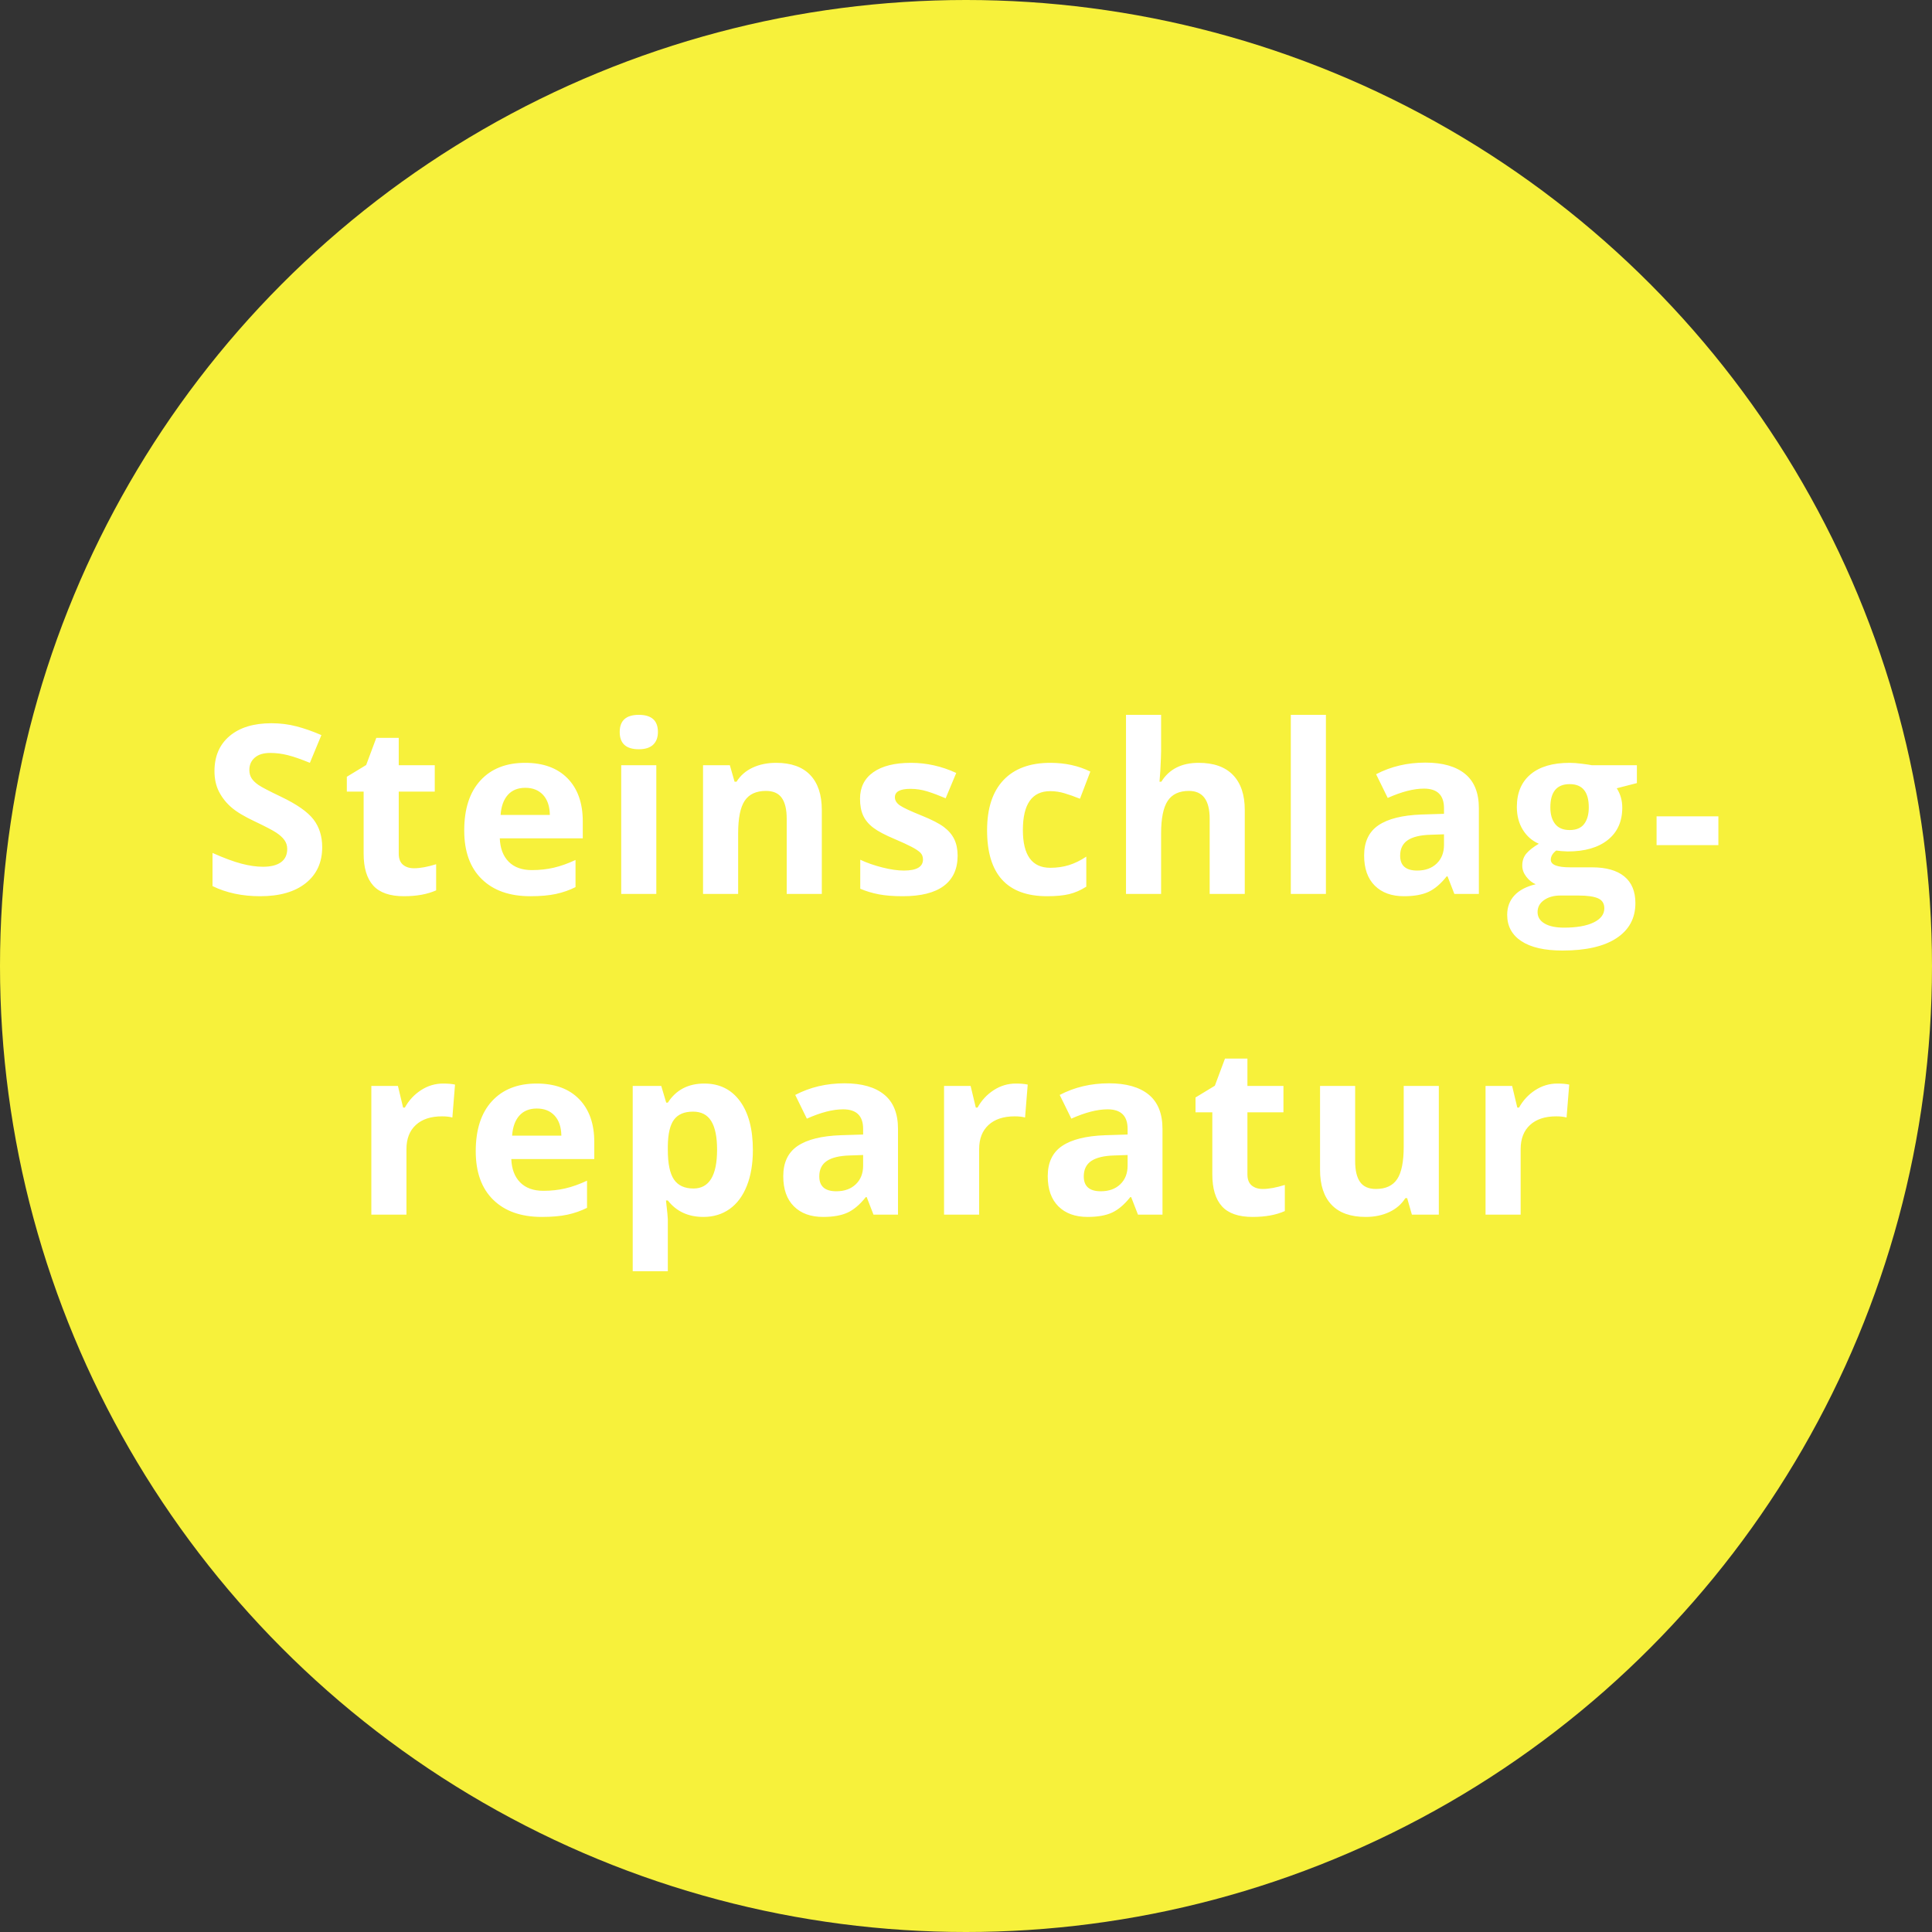
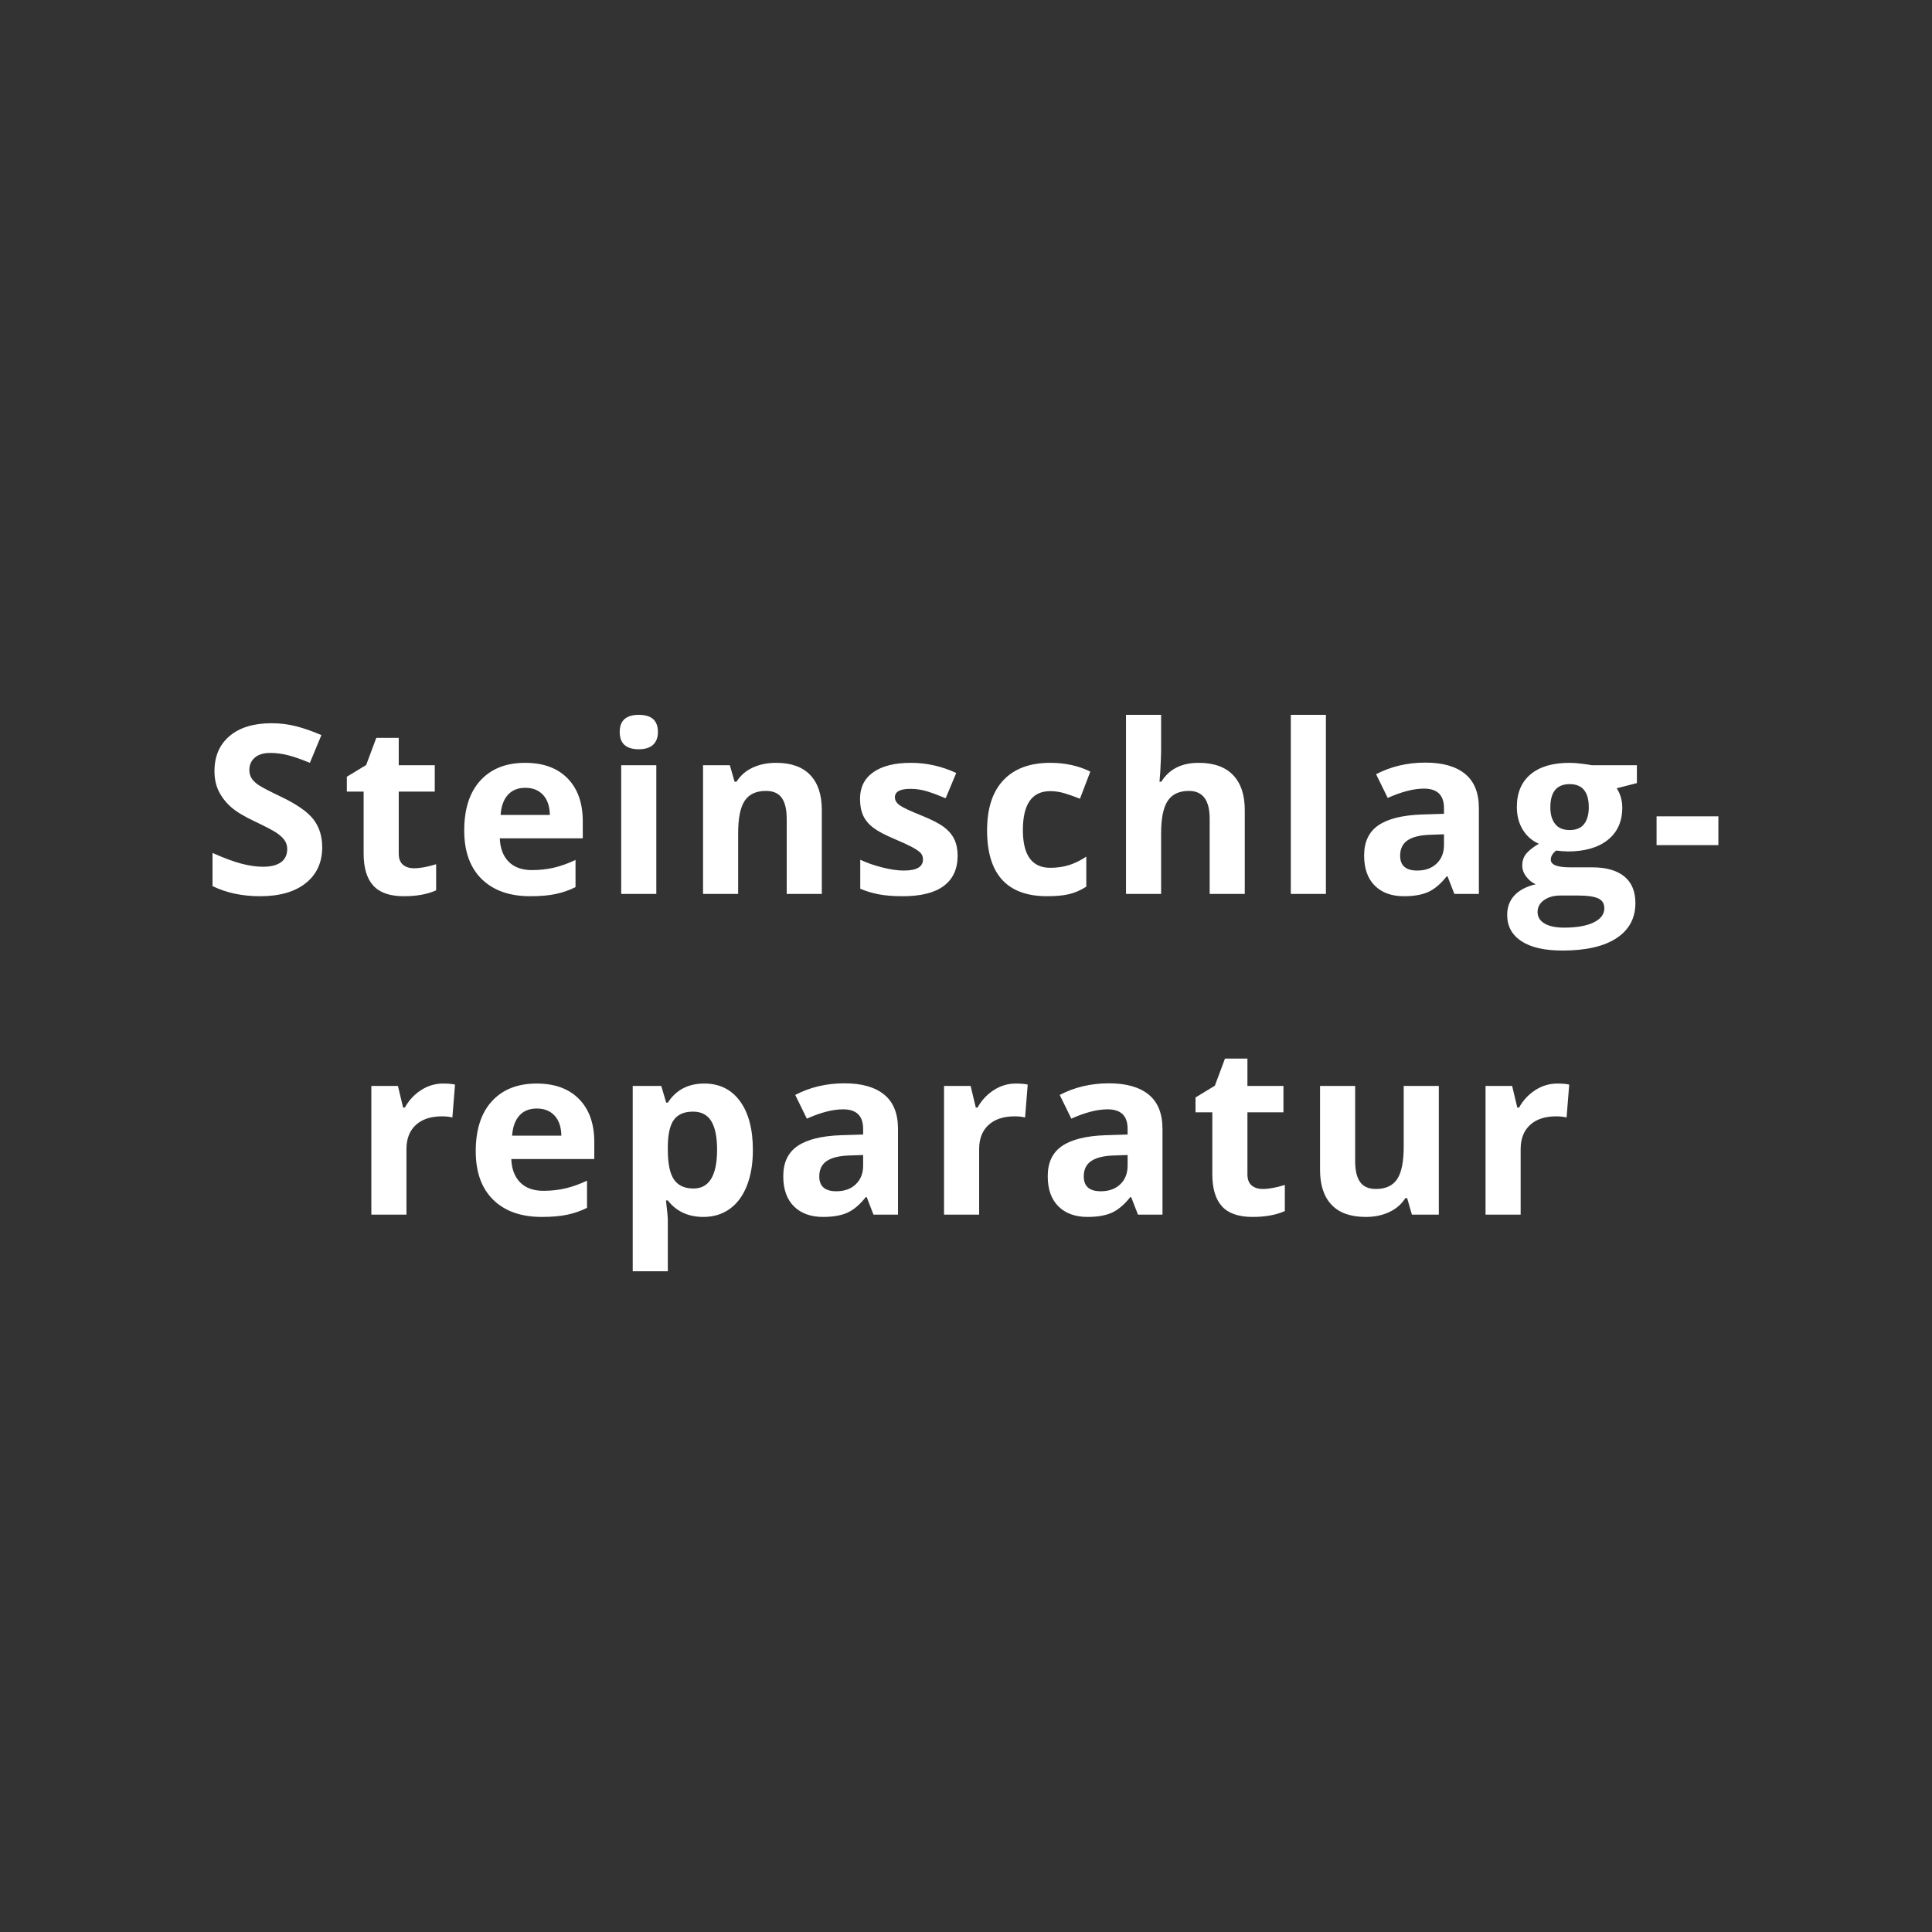
<svg xmlns="http://www.w3.org/2000/svg" width="500px" height="500px" viewBox="0 0 500 500" version="1.1">
  <rect x="0" y="0" width="500" height="500" fill="#333333" stroke="none" />
  <title>gelb2text</title>
  <desc>Created with Sketch.</desc>
  <defs />
  <g id="Page-1" stroke="none" stroke-width="1" fill="none" fill-rule="evenodd">
    <g id="Icons-Text-Paths" transform="translate(-818, -1433)">
      <g id="gelb2text" transform="translate(818, 1433)">
-         <ellipse id="Oval-118-Copy" fill="#F7F13B" cx="250" cy="250" rx="250" ry="250" />
        <path d="M83.385,219.253 C83.385,223.185 81.97,226.282 79.141,228.546 C76.311,230.81 72.375,231.941 67.331,231.941 C62.685,231.941 58.574,231.068 55,229.32 L55,220.742 C57.939,222.053 60.426,222.976 62.461,223.512 C64.497,224.048 66.358,224.316 68.046,224.316 C70.071,224.316 71.625,223.929 72.707,223.155 C73.789,222.38 74.331,221.229 74.331,219.7 C74.331,218.846 74.092,218.086 73.616,217.421 C73.139,216.756 72.439,216.116 71.516,215.5 C70.593,214.884 68.711,213.902 65.872,212.551 C63.211,211.3 61.215,210.099 59.885,208.947 C58.554,207.796 57.492,206.455 56.698,204.926 C55.903,203.397 55.506,201.61 55.506,199.565 C55.506,195.713 56.812,192.685 59.423,190.48 C62.034,188.276 65.643,187.174 70.25,187.174 C72.514,187.174 74.673,187.442 76.728,187.979 C78.783,188.515 80.933,189.269 83.177,190.242 L80.198,197.42 C77.875,196.467 75.954,195.802 74.435,195.425 C72.916,195.048 71.422,194.859 69.952,194.859 C68.205,194.859 66.864,195.266 65.931,196.08 C64.998,196.894 64.531,197.957 64.531,199.267 C64.531,200.081 64.72,200.791 65.097,201.397 C65.474,202.002 66.075,202.588 66.899,203.154 C67.723,203.72 69.674,204.738 72.752,206.207 C76.823,208.153 79.612,210.104 81.122,212.06 C82.631,214.016 83.385,216.413 83.385,219.253 L83.385,219.253 Z M107.154,224.704 C108.743,224.704 110.649,224.356 112.873,223.661 L112.873,230.422 C110.609,231.435 107.829,231.941 104.533,231.941 C100.899,231.941 98.253,231.023 96.595,229.186 C94.937,227.35 94.108,224.594 94.108,220.921 L94.108,204.867 L89.76,204.867 L89.76,201.024 L94.764,197.986 L97.385,190.957 L103.193,190.957 L103.193,198.046 L112.516,198.046 L112.516,204.867 L103.193,204.867 L103.193,220.921 C103.193,222.212 103.555,223.165 104.28,223.78 C105.005,224.396 105.963,224.704 107.154,224.704 L107.154,224.704 Z M135.957,203.884 C134.031,203.884 132.522,204.494 131.43,205.716 C130.338,206.937 129.712,208.669 129.553,210.913 L142.301,210.913 C142.262,208.669 141.676,206.937 140.544,205.716 C139.412,204.494 137.883,203.884 135.957,203.884 L135.957,203.884 Z M137.238,231.941 C131.876,231.941 127.687,230.462 124.668,227.503 C121.65,224.545 120.141,220.355 120.141,214.934 C120.141,209.354 121.536,205.04 124.326,201.992 C127.116,198.944 130.973,197.42 135.897,197.42 C140.604,197.42 144.267,198.761 146.888,201.441 C149.509,204.122 150.82,207.825 150.82,212.551 L150.82,216.959 L129.345,216.959 C129.444,219.541 130.208,221.556 131.638,223.006 C133.068,224.455 135.073,225.18 137.655,225.18 C139.66,225.18 141.557,224.972 143.344,224.555 C145.131,224.138 146.997,223.472 148.943,222.559 L148.943,229.588 C147.355,230.383 145.657,230.973 143.85,231.361 C142.043,231.748 139.839,231.941 137.238,231.941 L137.238,231.941 Z M160.381,189.438 C160.381,186.479 162.029,185 165.326,185 C168.622,185 170.27,186.479 170.27,189.438 C170.27,190.848 169.858,191.945 169.034,192.729 C168.21,193.514 166.974,193.906 165.326,193.906 C162.029,193.906 160.381,192.417 160.381,189.438 L160.381,189.438 Z M169.853,231.346 L160.769,231.346 L160.769,198.046 L169.853,198.046 L169.853,231.346 Z M212.685,231.346 L203.6,231.346 L203.6,211.896 C203.6,209.493 203.173,207.691 202.319,206.49 C201.465,205.289 200.105,204.688 198.239,204.688 C195.697,204.688 193.86,205.537 192.728,207.235 C191.597,208.932 191.031,211.747 191.031,215.679 L191.031,231.346 L181.946,231.346 L181.946,198.046 L188.886,198.046 L190.107,202.305 L190.614,202.305 C191.626,200.697 193.021,199.481 194.799,198.656 C196.576,197.832 198.596,197.42 200.86,197.42 C204.732,197.42 207.671,198.468 209.676,200.563 C211.682,202.658 212.685,205.681 212.685,209.632 L212.685,231.346 Z M247.831,221.457 C247.831,224.872 246.645,227.474 244.272,229.261 C241.899,231.048 238.35,231.941 233.624,231.941 C231.201,231.941 229.136,231.778 227.429,231.45 C225.721,231.122 224.123,230.641 222.633,230.005 L222.633,222.5 C224.321,223.294 226.222,223.959 228.337,224.495 C230.452,225.031 232.313,225.299 233.922,225.299 C237.218,225.299 238.866,224.346 238.866,222.44 C238.866,221.725 238.648,221.144 238.211,220.698 C237.774,220.251 237.019,219.744 235.947,219.178 C234.875,218.613 233.445,217.952 231.658,217.198 C229.097,216.125 227.215,215.133 226.014,214.219 C224.813,213.306 223.939,212.258 223.393,211.077 C222.847,209.895 222.574,208.441 222.574,206.713 C222.574,203.755 223.72,201.466 226.014,199.848 C228.307,198.23 231.559,197.42 235.768,197.42 C239.78,197.42 243.681,198.294 247.474,200.042 L244.734,206.594 C243.066,205.879 241.507,205.294 240.058,204.837 C238.608,204.38 237.129,204.152 235.62,204.152 C232.939,204.152 231.599,204.877 231.599,206.326 C231.599,207.14 232.03,207.845 232.894,208.441 C233.758,209.037 235.649,209.92 238.568,211.092 C241.17,212.144 243.076,213.127 244.287,214.041 C245.498,214.954 246.392,216.006 246.968,217.198 C247.544,218.389 247.831,219.809 247.831,221.457 L247.831,221.457 Z M271.005,231.941 C260.64,231.941 255.457,226.252 255.457,214.875 C255.457,209.215 256.867,204.892 259.686,201.903 C262.506,198.915 266.547,197.42 271.809,197.42 C275.661,197.42 279.116,198.175 282.174,199.684 L279.494,206.713 C278.064,206.138 276.733,205.666 275.502,205.299 C274.271,204.931 273.04,204.748 271.809,204.748 C267.083,204.748 264.72,208.103 264.72,214.815 C264.72,221.328 267.083,224.584 271.809,224.584 C273.556,224.584 275.175,224.351 276.664,223.885 C278.153,223.418 279.643,222.688 281.132,221.695 L281.132,229.469 C279.662,230.403 278.178,231.048 276.679,231.405 C275.18,231.763 273.288,231.941 271.005,231.941 L271.005,231.941 Z M322.146,231.346 L313.062,231.346 L313.062,211.896 C313.062,207.091 311.275,204.688 307.701,204.688 C305.159,204.688 303.322,205.552 302.19,207.279 C301.059,209.007 300.493,211.807 300.493,215.679 L300.493,231.346 L291.408,231.346 L291.408,185 L300.493,185 L300.493,194.442 C300.493,195.177 300.423,196.904 300.284,199.625 L300.076,202.305 L300.552,202.305 C302.578,199.049 305.794,197.42 310.203,197.42 C314.114,197.42 317.083,198.473 319.108,200.578 C321.134,202.682 322.146,205.701 322.146,209.632 L322.146,231.346 Z M343.145,231.346 L334.061,231.346 L334.061,185 L343.145,185 L343.145,231.346 Z M376.386,231.346 L374.629,226.818 L374.391,226.818 C372.862,228.744 371.288,230.08 369.67,230.824 C368.051,231.569 365.941,231.941 363.34,231.941 C360.143,231.941 357.626,231.028 355.79,229.201 C353.953,227.374 353.035,224.773 353.035,221.397 C353.035,217.863 354.271,215.257 356.743,213.579 C359.215,211.901 362.943,210.973 367.927,210.794 L373.705,210.615 L373.705,209.156 C373.705,205.78 371.978,204.092 368.523,204.092 C365.862,204.092 362.735,204.896 359.141,206.505 L356.132,200.369 C359.965,198.364 364.214,197.361 368.88,197.361 C373.348,197.361 376.773,198.334 379.156,200.28 C381.539,202.226 382.73,205.184 382.73,209.156 L382.73,231.346 L376.386,231.346 Z M373.705,215.917 L370.191,216.036 C367.55,216.116 365.584,216.592 364.293,217.466 C363.003,218.34 362.357,219.67 362.357,221.457 C362.357,224.019 363.827,225.299 366.766,225.299 C368.87,225.299 370.553,224.694 371.814,223.482 C373.075,222.271 373.705,220.663 373.705,218.657 L373.705,215.917 Z M423.626,198.046 L423.626,202.663 L418.413,204.003 C419.367,205.492 419.843,207.16 419.843,209.007 C419.843,212.581 418.597,215.366 416.105,217.362 C413.613,219.357 410.153,220.355 405.725,220.355 L404.087,220.266 L402.746,220.117 C401.813,220.832 401.347,221.626 401.347,222.5 C401.347,223.81 403.015,224.465 406.35,224.465 L412.01,224.465 C415.663,224.465 418.448,225.25 420.364,226.818 C422.281,228.387 423.239,230.69 423.239,233.729 C423.239,237.62 421.615,240.639 418.369,242.783 C415.122,244.928 410.461,246 404.385,246 C399.738,246 396.189,245.191 393.736,243.573 C391.284,241.954 390.058,239.686 390.058,236.767 C390.058,234.761 390.683,233.083 391.934,231.733 C393.185,230.383 395.022,229.42 397.445,228.844 C396.511,228.447 395.697,227.796 395.002,226.893 C394.307,225.989 393.96,225.031 393.96,224.019 C393.96,222.748 394.327,221.69 395.062,220.846 C395.797,220.003 396.859,219.174 398.249,218.359 C396.502,217.605 395.117,216.394 394.094,214.726 C393.071,213.058 392.56,211.092 392.56,208.828 C392.56,205.194 393.741,202.385 396.104,200.399 C398.467,198.413 401.843,197.42 406.231,197.42 C407.165,197.42 408.272,197.505 409.552,197.674 C410.833,197.842 411.652,197.966 412.01,198.046 L423.626,198.046 Z M397.921,236.052 C397.921,237.303 398.522,238.286 399.723,239 C400.925,239.715 402.607,240.073 404.772,240.073 C408.028,240.073 410.58,239.626 412.427,238.732 C414.273,237.839 415.197,236.618 415.197,235.069 C415.197,233.818 414.651,232.954 413.558,232.478 C412.466,232.001 410.779,231.763 408.495,231.763 L403.789,231.763 C402.121,231.763 400.726,232.155 399.604,232.939 C398.482,233.724 397.921,234.761 397.921,236.052 L397.921,236.052 Z M401.227,208.947 C401.227,210.754 401.639,212.184 402.464,213.236 C403.288,214.289 404.543,214.815 406.231,214.815 C407.939,214.815 409.19,214.289 409.984,213.236 C410.779,212.184 411.176,210.754 411.176,208.947 C411.176,204.936 409.528,202.931 406.231,202.931 C402.895,202.931 401.227,204.936 401.227,208.947 L401.227,208.947 Z M428.72,218.717 L428.72,211.271 L444.714,211.271 L444.714,218.717 L428.72,218.717 Z M114.69,280.42 C115.921,280.42 116.944,280.51 117.758,280.688 L117.073,289.207 C116.338,289.008 115.445,288.909 114.392,288.909 C111.493,288.909 109.235,289.654 107.616,291.143 C105.998,292.632 105.189,294.717 105.189,297.398 L105.189,314.346 L96.104,314.346 L96.104,281.046 L102.985,281.046 L104.325,286.646 L104.772,286.646 C105.804,284.779 107.199,283.275 108.957,282.133 C110.714,280.991 112.625,280.42 114.69,280.42 L114.69,280.42 Z M138.936,286.884 C137.01,286.884 135.501,287.494 134.408,288.716 C133.316,289.937 132.691,291.669 132.532,293.913 L145.28,293.913 C145.24,291.669 144.655,289.937 143.523,288.716 C142.391,287.494 140.862,286.884 138.936,286.884 L138.936,286.884 Z M140.217,314.941 C134.855,314.941 130.665,313.462 127.647,310.503 C124.629,307.545 123.12,303.355 123.12,297.934 C123.12,292.354 124.515,288.04 127.305,284.992 C130.095,281.944 133.952,280.42 138.876,280.42 C143.582,280.42 147.246,281.761 149.867,284.441 C152.488,287.122 153.799,290.825 153.799,295.551 L153.799,299.959 L132.323,299.959 C132.423,302.541 133.187,304.556 134.617,306.006 C136.047,307.455 138.052,308.18 140.634,308.18 C142.639,308.18 144.535,307.972 146.322,307.555 C148.11,307.138 149.976,306.472 151.922,305.559 L151.922,312.588 C150.334,313.383 148.636,313.973 146.829,314.361 C145.022,314.748 142.818,314.941 140.217,314.941 L140.217,314.941 Z M182.035,314.941 C178.124,314.941 175.056,313.522 172.832,310.682 L172.355,310.682 C172.673,313.462 172.832,315.07 172.832,315.507 L172.832,329 L163.747,329 L163.747,281.046 L171.134,281.046 L172.415,285.365 L172.832,285.365 C174.956,282.069 178.104,280.42 182.274,280.42 C186.205,280.42 189.283,281.939 191.507,284.978 C193.731,288.016 194.843,292.235 194.843,297.636 C194.843,301.191 194.322,304.278 193.279,306.899 C192.237,309.521 190.752,311.516 188.826,312.886 C186.9,314.256 184.637,314.941 182.035,314.941 L182.035,314.941 Z M179.355,287.688 C177.111,287.688 175.473,288.378 174.44,289.758 C173.408,291.138 172.871,293.417 172.832,296.594 L172.832,297.577 C172.832,301.151 173.363,303.712 174.425,305.261 C175.488,306.81 177.17,307.584 179.474,307.584 C183.544,307.584 185.58,304.229 185.58,297.517 C185.58,294.241 185.078,291.783 184.076,290.145 C183.073,288.507 181.499,287.688 179.355,287.688 L179.355,287.688 Z M226.058,314.346 L224.301,309.818 L224.063,309.818 C222.534,311.744 220.96,313.08 219.342,313.824 C217.723,314.569 215.614,314.941 213.012,314.941 C209.815,314.941 207.299,314.028 205.462,312.201 C203.625,310.374 202.707,307.773 202.707,304.397 C202.707,300.863 203.943,298.257 206.415,296.579 C208.887,294.901 212.615,293.973 217.599,293.794 L223.378,293.615 L223.378,292.156 C223.378,288.78 221.65,287.092 218.195,287.092 C215.534,287.092 212.407,287.896 208.813,289.505 L205.804,283.369 C209.637,281.364 213.886,280.361 218.552,280.361 C223.02,280.361 226.445,281.334 228.828,283.28 C231.211,285.226 232.403,288.184 232.403,292.156 L232.403,314.346 L226.058,314.346 Z M223.378,298.917 L219.863,299.036 C217.222,299.116 215.256,299.592 213.966,300.466 C212.675,301.34 212.029,302.67 212.029,304.457 C212.029,307.019 213.499,308.299 216.438,308.299 C218.543,308.299 220.225,307.694 221.486,306.482 C222.747,305.271 223.378,303.663 223.378,301.657 L223.378,298.917 Z M262.903,280.42 C264.134,280.42 265.157,280.51 265.971,280.688 L265.286,289.207 C264.551,289.008 263.658,288.909 262.605,288.909 C259.706,288.909 257.447,289.654 255.829,291.143 C254.211,292.632 253.402,294.717 253.402,297.398 L253.402,314.346 L244.317,314.346 L244.317,281.046 L251.197,281.046 L252.538,286.646 L252.985,286.646 C254.017,284.779 255.412,283.275 257.169,282.133 C258.927,280.991 260.838,280.42 262.903,280.42 L262.903,280.42 Z M294.506,314.346 L292.748,309.818 L292.51,309.818 C290.981,311.744 289.407,313.08 287.789,313.824 C286.171,314.569 284.061,314.941 281.46,314.941 C278.263,314.941 275.746,314.028 273.909,312.201 C272.072,310.374 271.154,307.773 271.154,304.397 C271.154,300.863 272.39,298.257 274.862,296.579 C277.334,294.901 281.062,293.973 286.047,293.794 L291.825,293.615 L291.825,292.156 C291.825,288.78 290.097,287.092 286.642,287.092 C283.981,287.092 280.854,287.896 277.26,289.505 L274.252,283.369 C278.084,281.364 282.333,280.361 287,280.361 C291.467,280.361 294.893,281.334 297.276,283.28 C299.658,285.226 300.85,288.184 300.85,292.156 L300.85,314.346 L294.506,314.346 Z M291.825,298.917 L288.31,299.036 C285.669,299.116 283.703,299.592 282.413,300.466 C281.122,301.34 280.477,302.67 280.477,304.457 C280.477,307.019 281.946,308.299 284.885,308.299 C286.99,308.299 288.673,307.694 289.934,306.482 C291.194,305.271 291.825,303.663 291.825,301.657 L291.825,298.917 Z M326.793,307.704 C328.382,307.704 330.288,307.356 332.512,306.661 L332.512,313.422 C330.248,314.435 327.468,314.941 324.172,314.941 C320.538,314.941 317.892,314.023 316.234,312.186 C314.576,310.35 313.747,307.594 313.747,303.921 L313.747,287.867 L309.399,287.867 L309.399,284.024 L314.402,280.986 L317.024,273.957 L322.832,273.957 L322.832,281.046 L332.154,281.046 L332.154,287.867 L322.832,287.867 L322.832,303.921 C322.832,305.212 323.194,306.165 323.919,306.78 C324.644,307.396 325.602,307.704 326.793,307.704 L326.793,307.704 Z M365.395,314.346 L364.174,310.086 L363.697,310.086 C362.724,311.635 361.344,312.832 359.557,313.676 C357.77,314.519 355.735,314.941 353.451,314.941 C349.54,314.941 346.591,313.894 344.605,311.799 C342.619,309.704 341.627,306.691 341.627,302.759 L341.627,281.046 L350.711,281.046 L350.711,300.496 C350.711,302.898 351.138,304.7 351.992,305.902 C352.846,307.103 354.206,307.704 356.072,307.704 C358.614,307.704 360.451,306.855 361.583,305.157 C362.715,303.459 363.28,300.645 363.28,296.713 L363.28,281.046 L372.365,281.046 L372.365,314.346 L365.395,314.346 Z M403.044,280.42 C404.275,280.42 405.298,280.51 406.112,280.688 L405.427,289.207 C404.692,289.008 403.799,288.909 402.746,288.909 C399.847,288.909 397.588,289.654 395.97,291.143 C394.352,292.632 393.543,294.717 393.543,297.398 L393.543,314.346 L384.458,314.346 L384.458,281.046 L391.339,281.046 L392.679,286.646 L393.126,286.646 C394.158,284.779 395.553,283.275 397.31,282.133 C399.068,280.991 400.979,280.42 403.044,280.42 L403.044,280.42 Z" id="Steinschlag-" fill="#FFFFFF" />
      </g>
    </g>
  </g>
</svg>